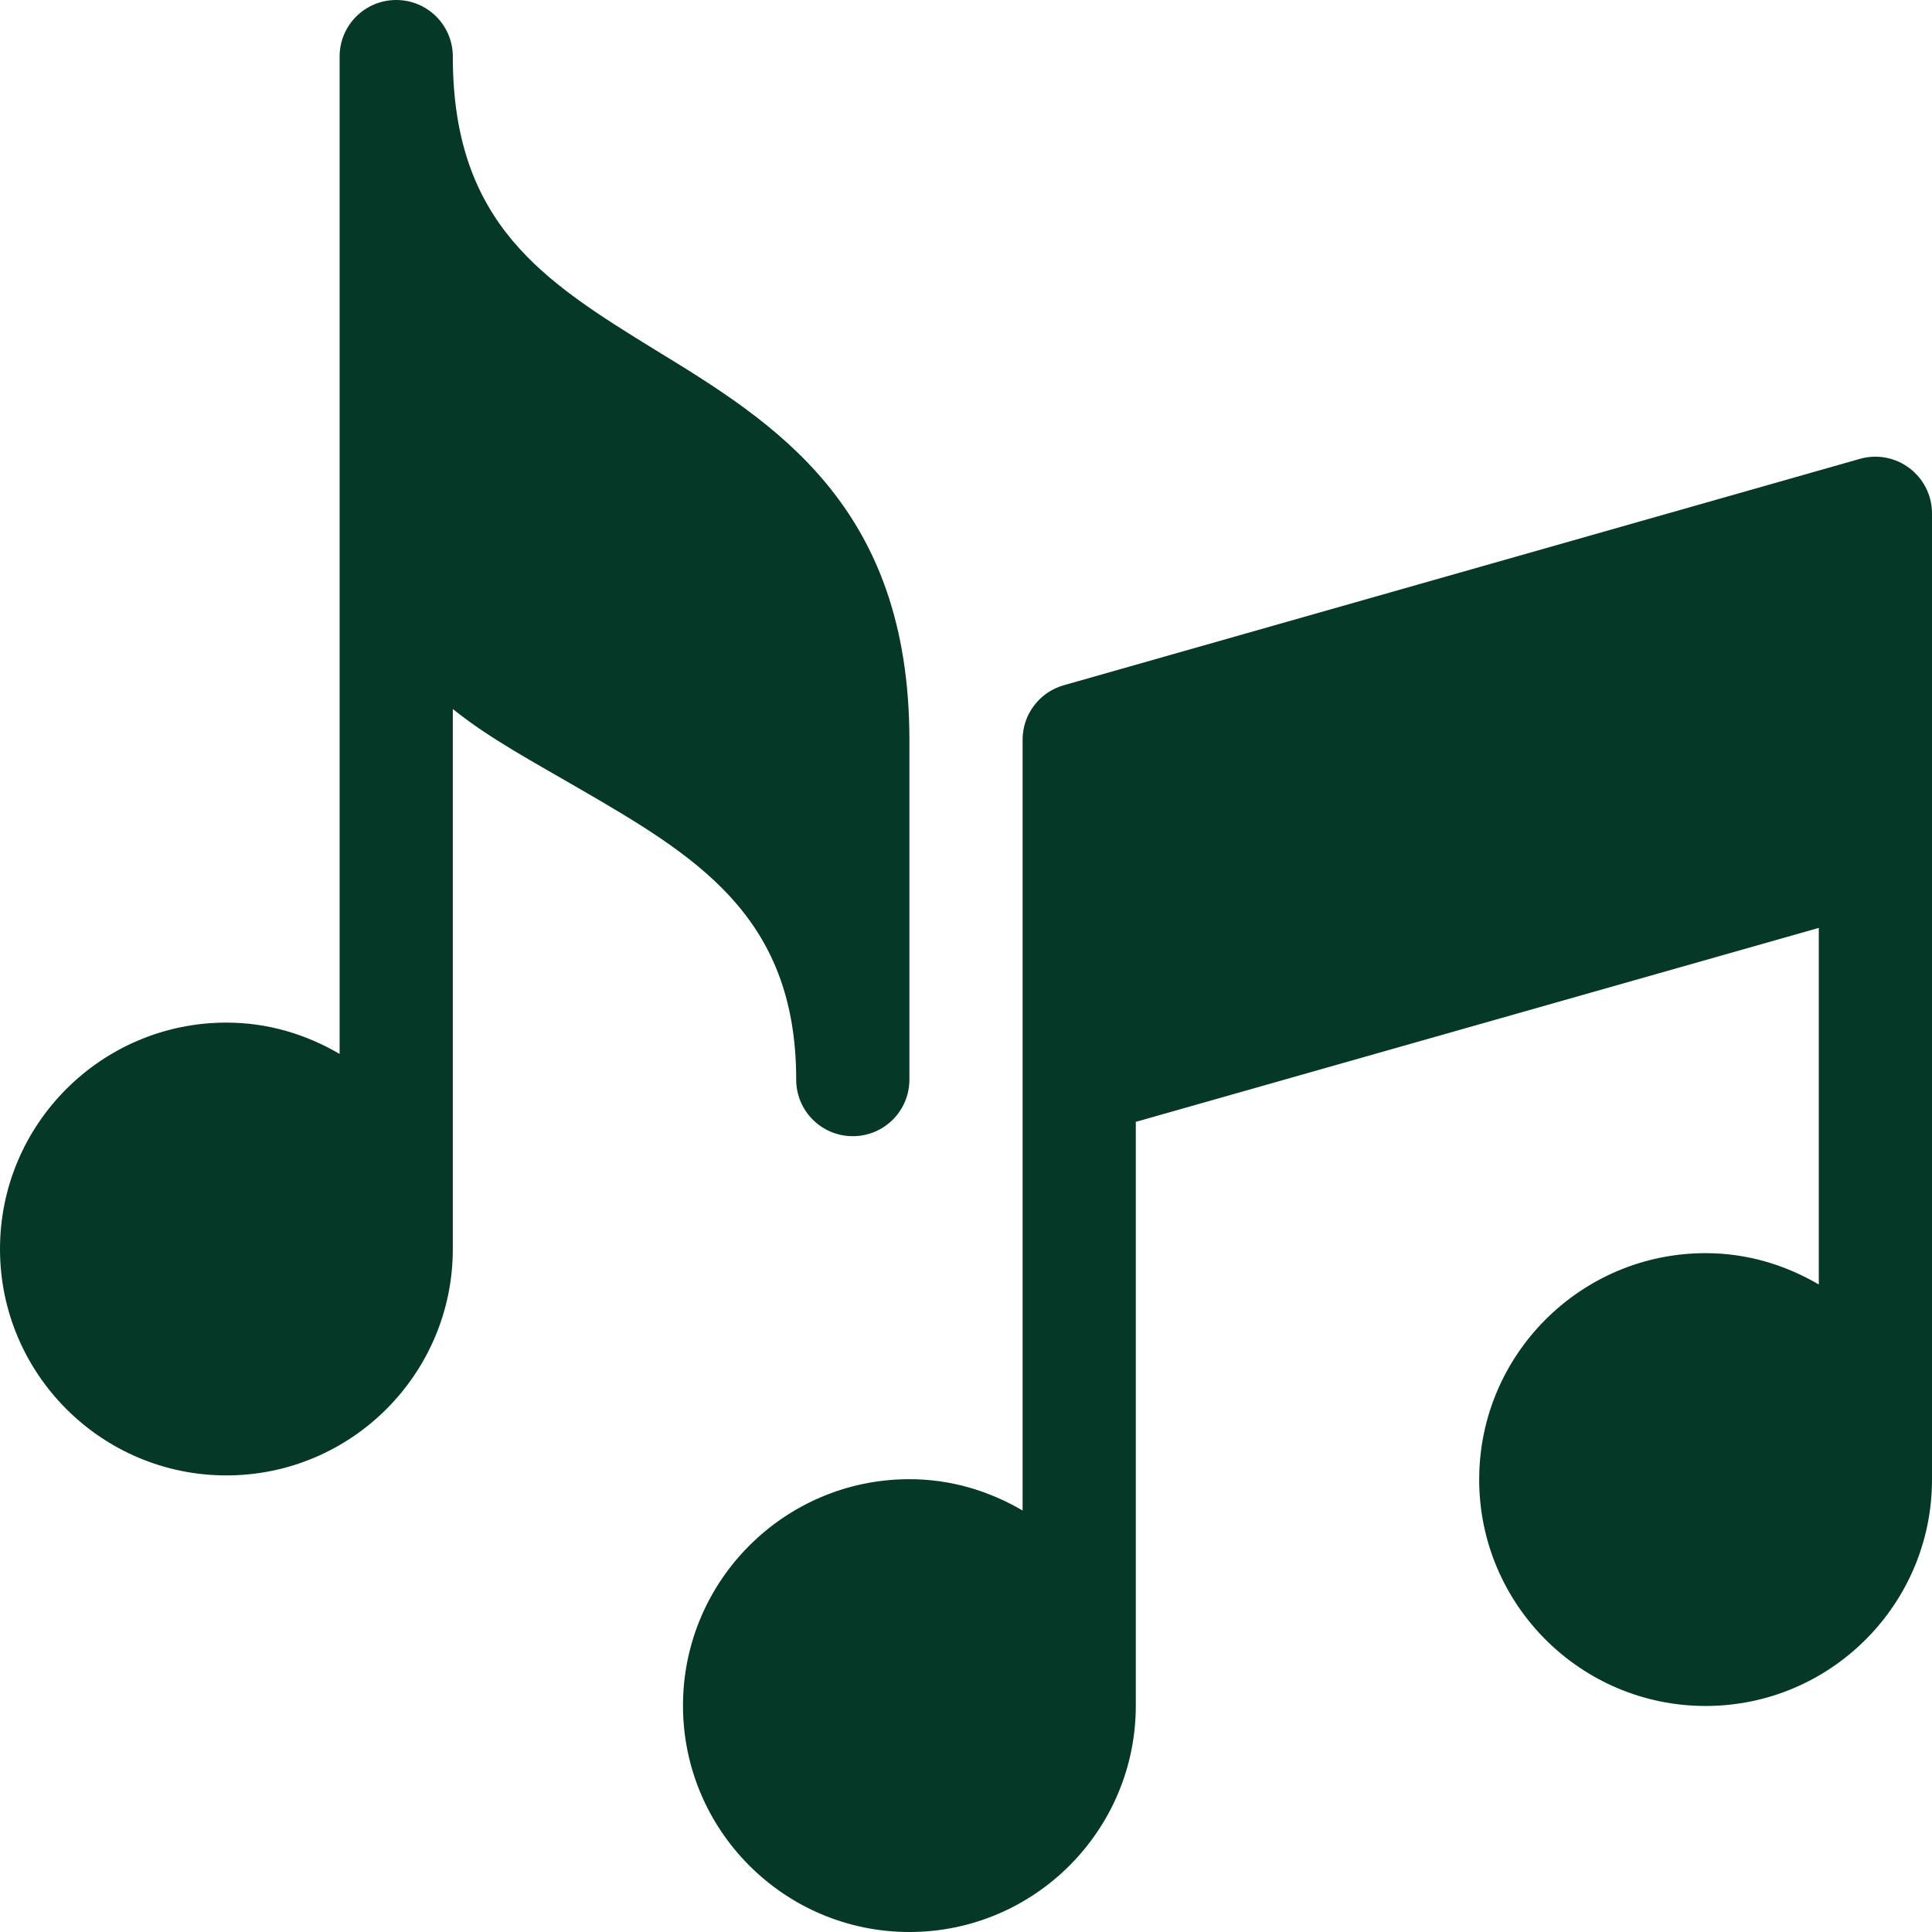
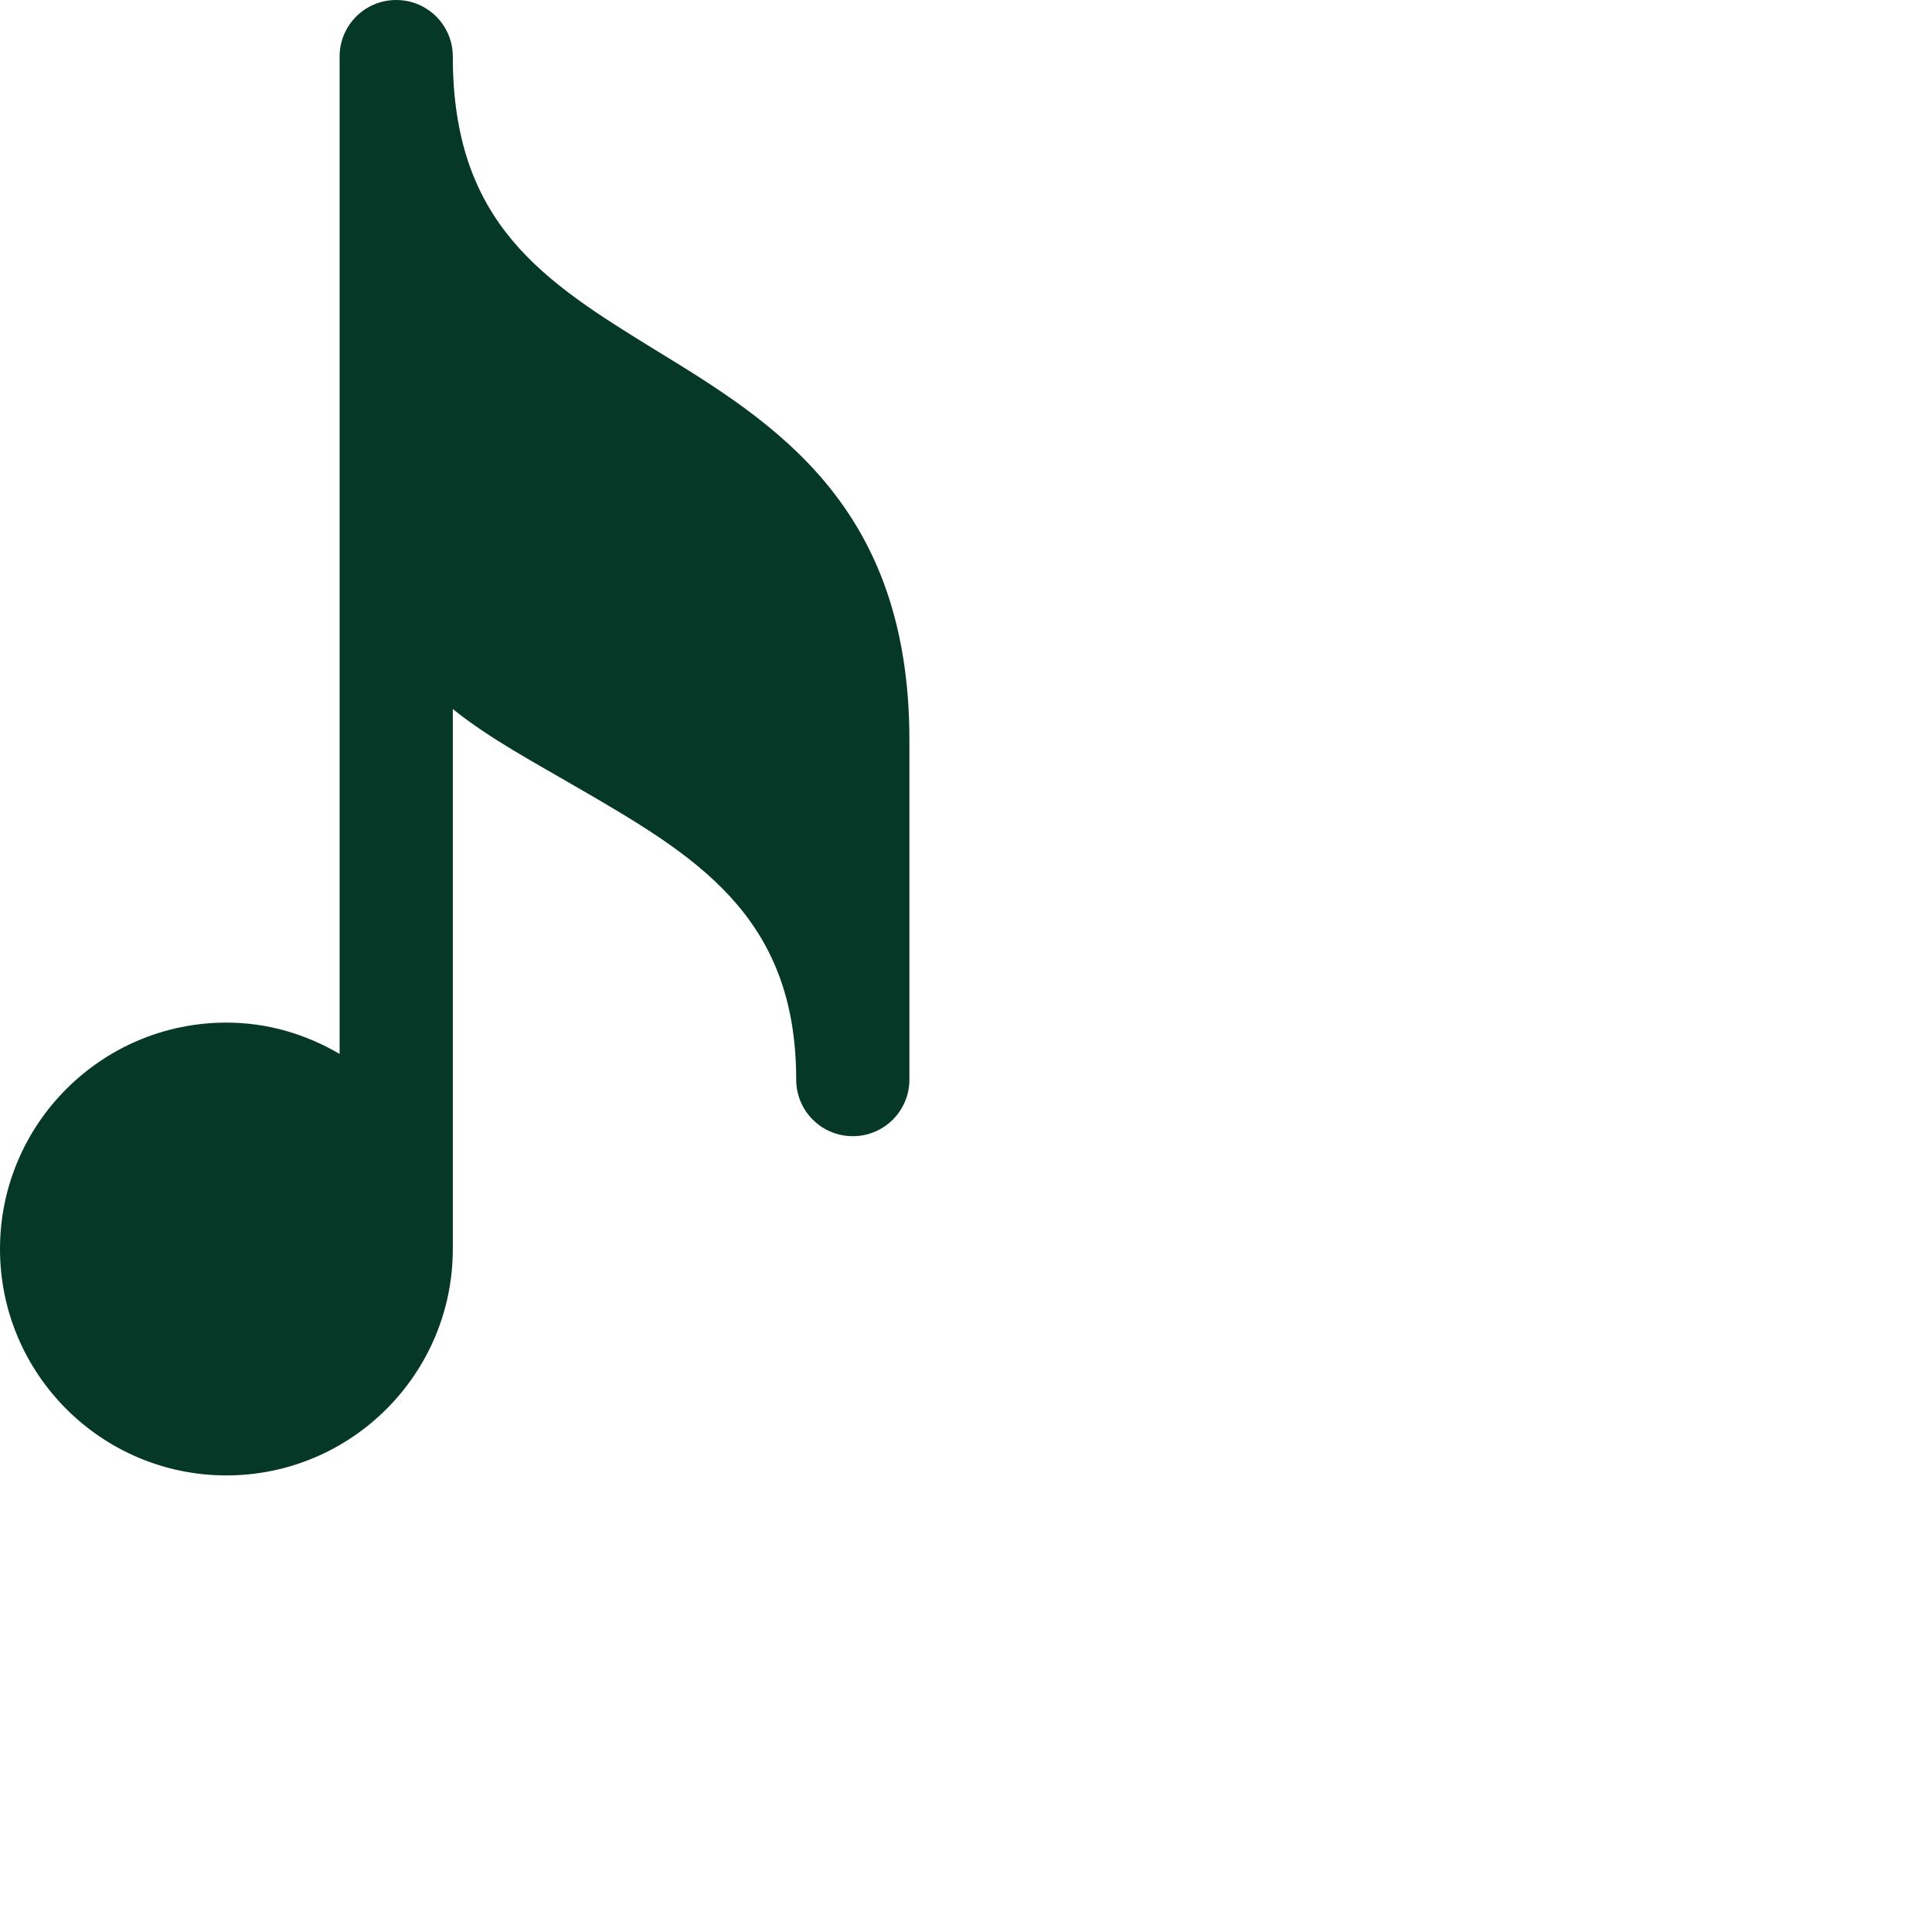
<svg xmlns="http://www.w3.org/2000/svg" version="1.1" id="Capa_1" x="0px" y="0px" viewBox="0 0 512 512" style="enable-background:new 0 0 512 512;" xml:space="preserve">
  <style type="text/css"> .st0{fill:#053827;} </style>
  <g>
    <g>
-       <path class="st0" d="M492.9,121.6l-211,60c-6.4,1.8-10.9,7.7-10.9,14.4c0,74.5,0,128.7,0,204.3c-8.9-5.2-19-8.3-30-8.3 c-33.1,0-60,26.9-60,60s26.9,60,60,60s60-26.9,60-60V297.3l181-51.4v94.5c-8.9-5.2-19-8.3-30-8.3c-33.1,0-60,26.9-60,60 s26.9,60,60,60s60-26.9,60-60c0-95.3,0-160.9,0-256C512,126.1,502.5,118.9,492.9,121.6z" />
-     </g>
+       </g>
  </g>
  <g>
    <g>
      <path class="st0" d="M173.6,92.7C144.2,74.6,120,59.4,120,15c0-8.3-6.7-15-15-15S90,6.7,90,15c0,93.1,0,31.6,0,264.3 c-8.9-5.2-19-8.3-30-8.3c-33.1,0-60,26.9-60,60s26.9,60,60,60s60-26.9,60-60c0-51.7,0-85.9,0-143.1c9.8,7.9,21.9,14.3,32.5,20.5 c31.4,18.2,58.5,33.9,58.5,77.7c0,8.3,6.7,15,15,15s15-6.7,15-15v-90C241,134,205.2,112,173.6,92.7z" />
    </g>
  </g>
</svg>